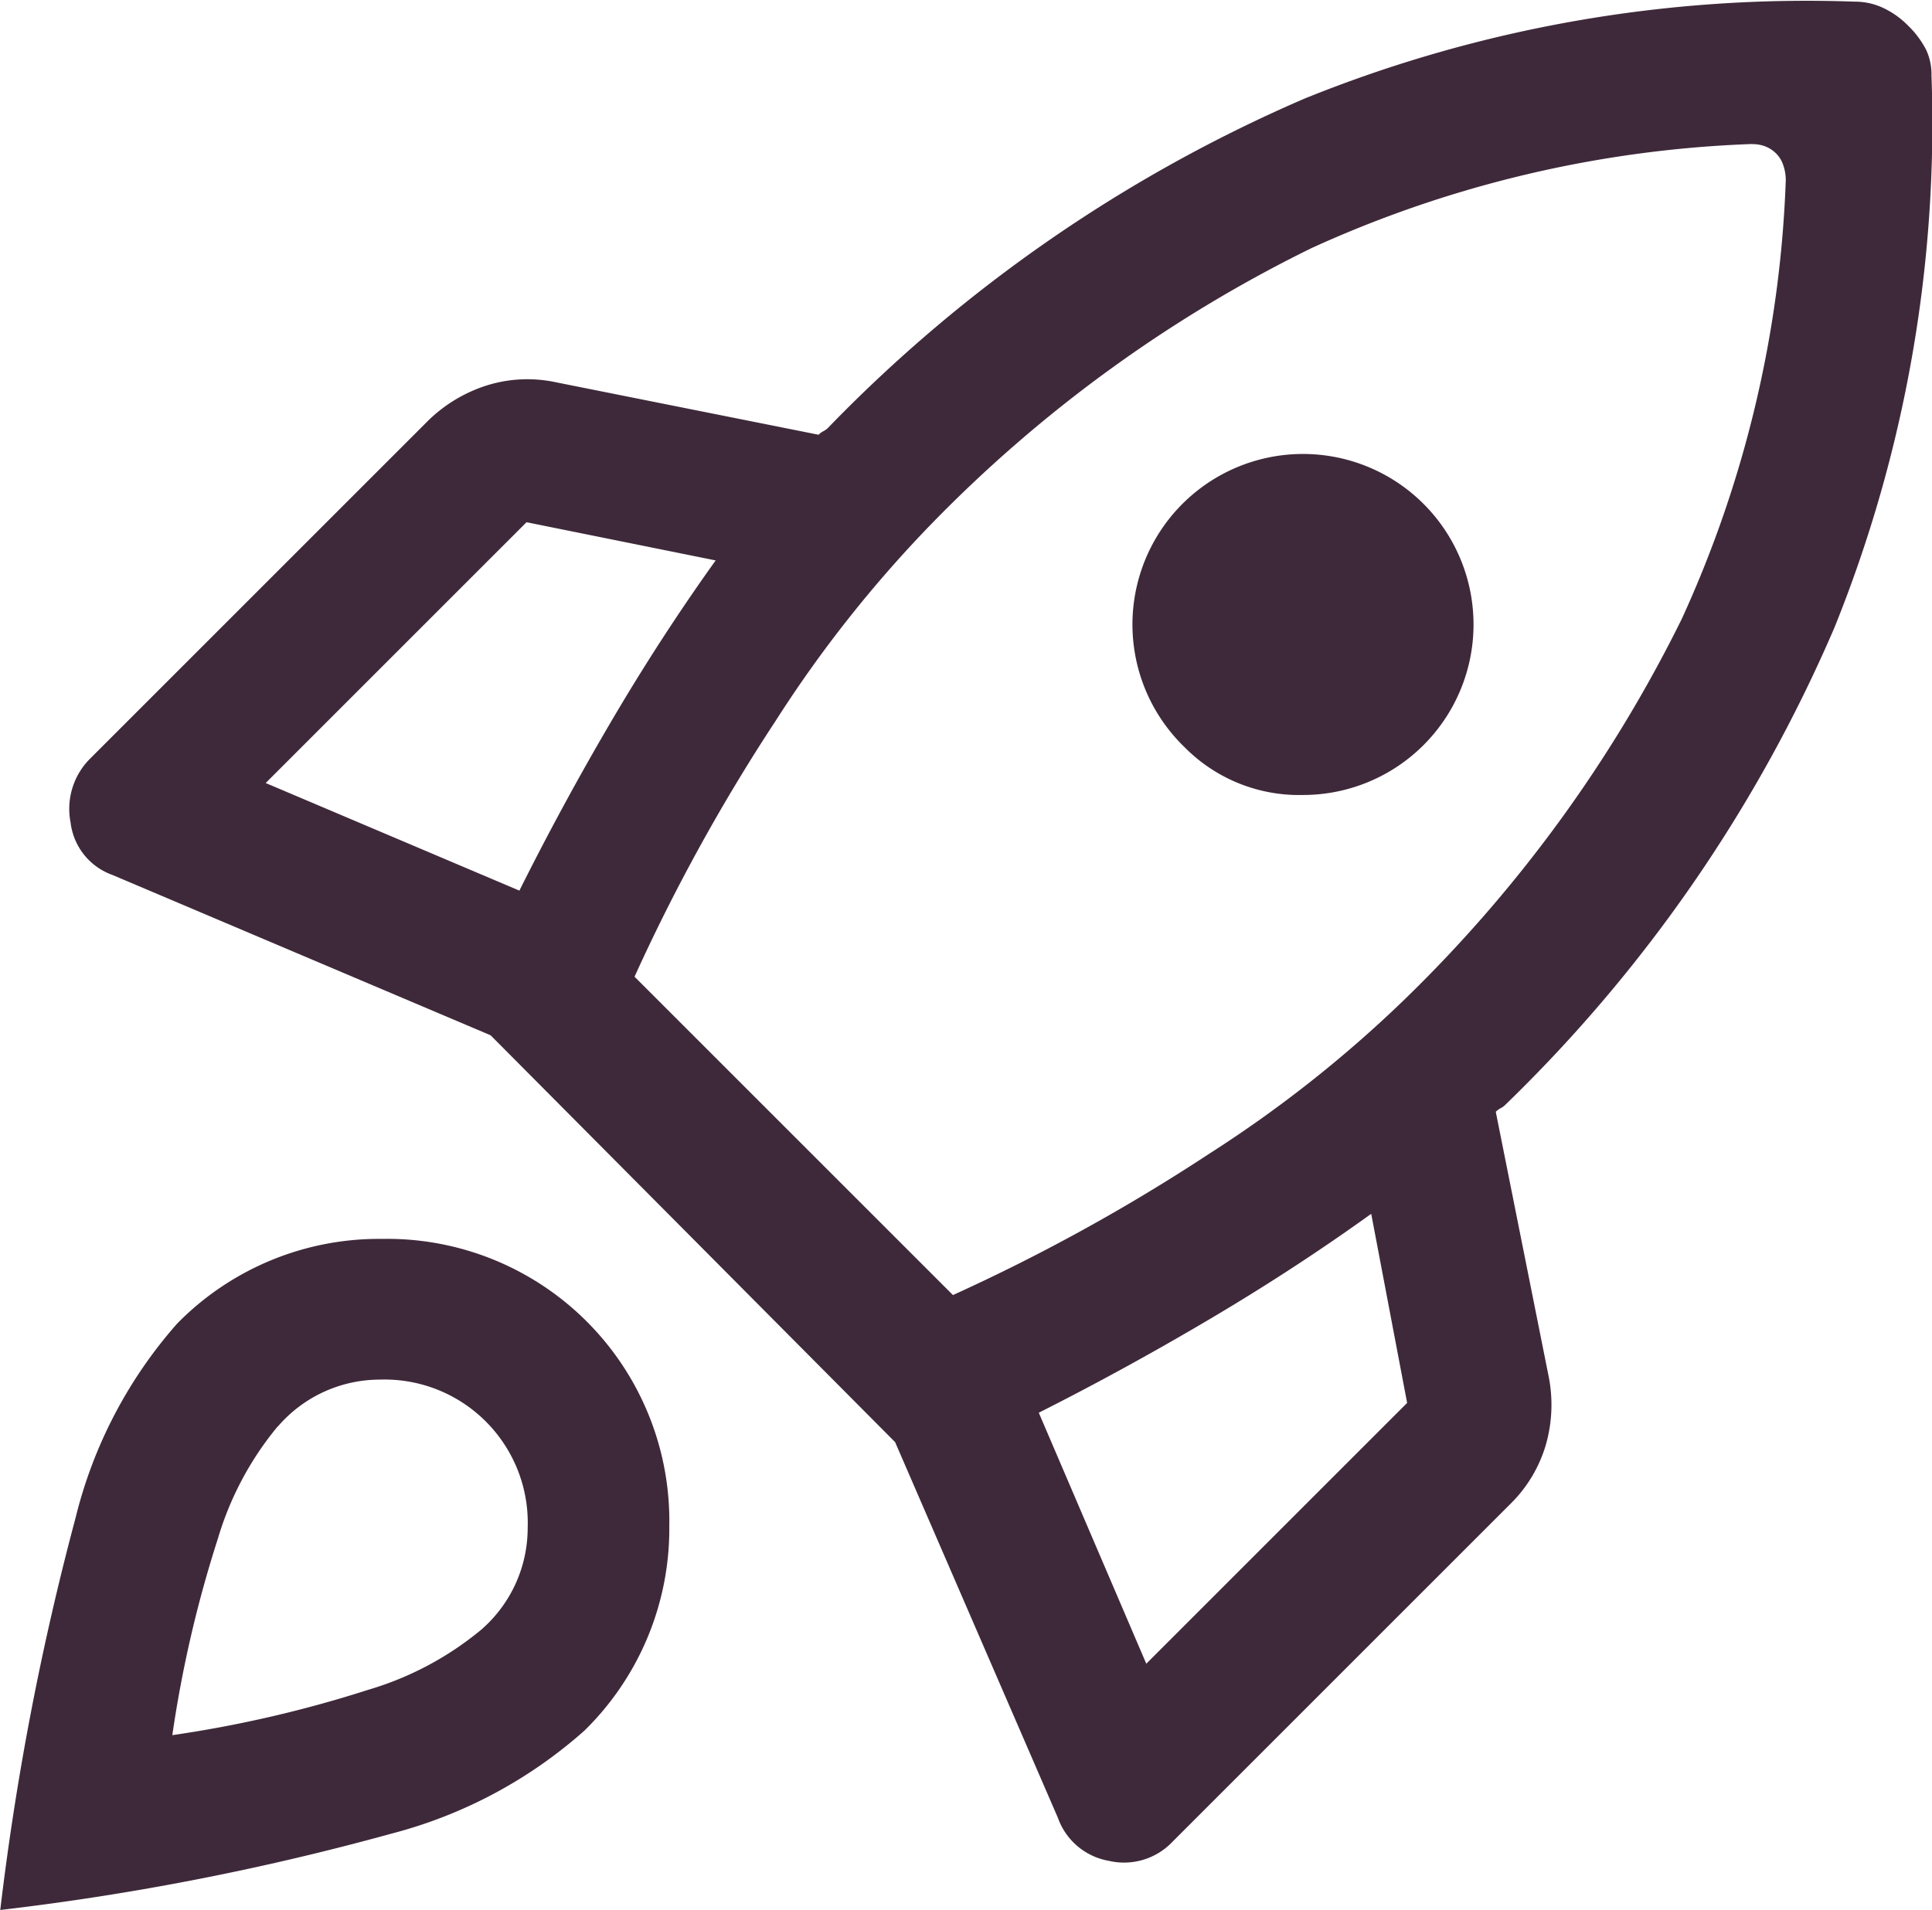
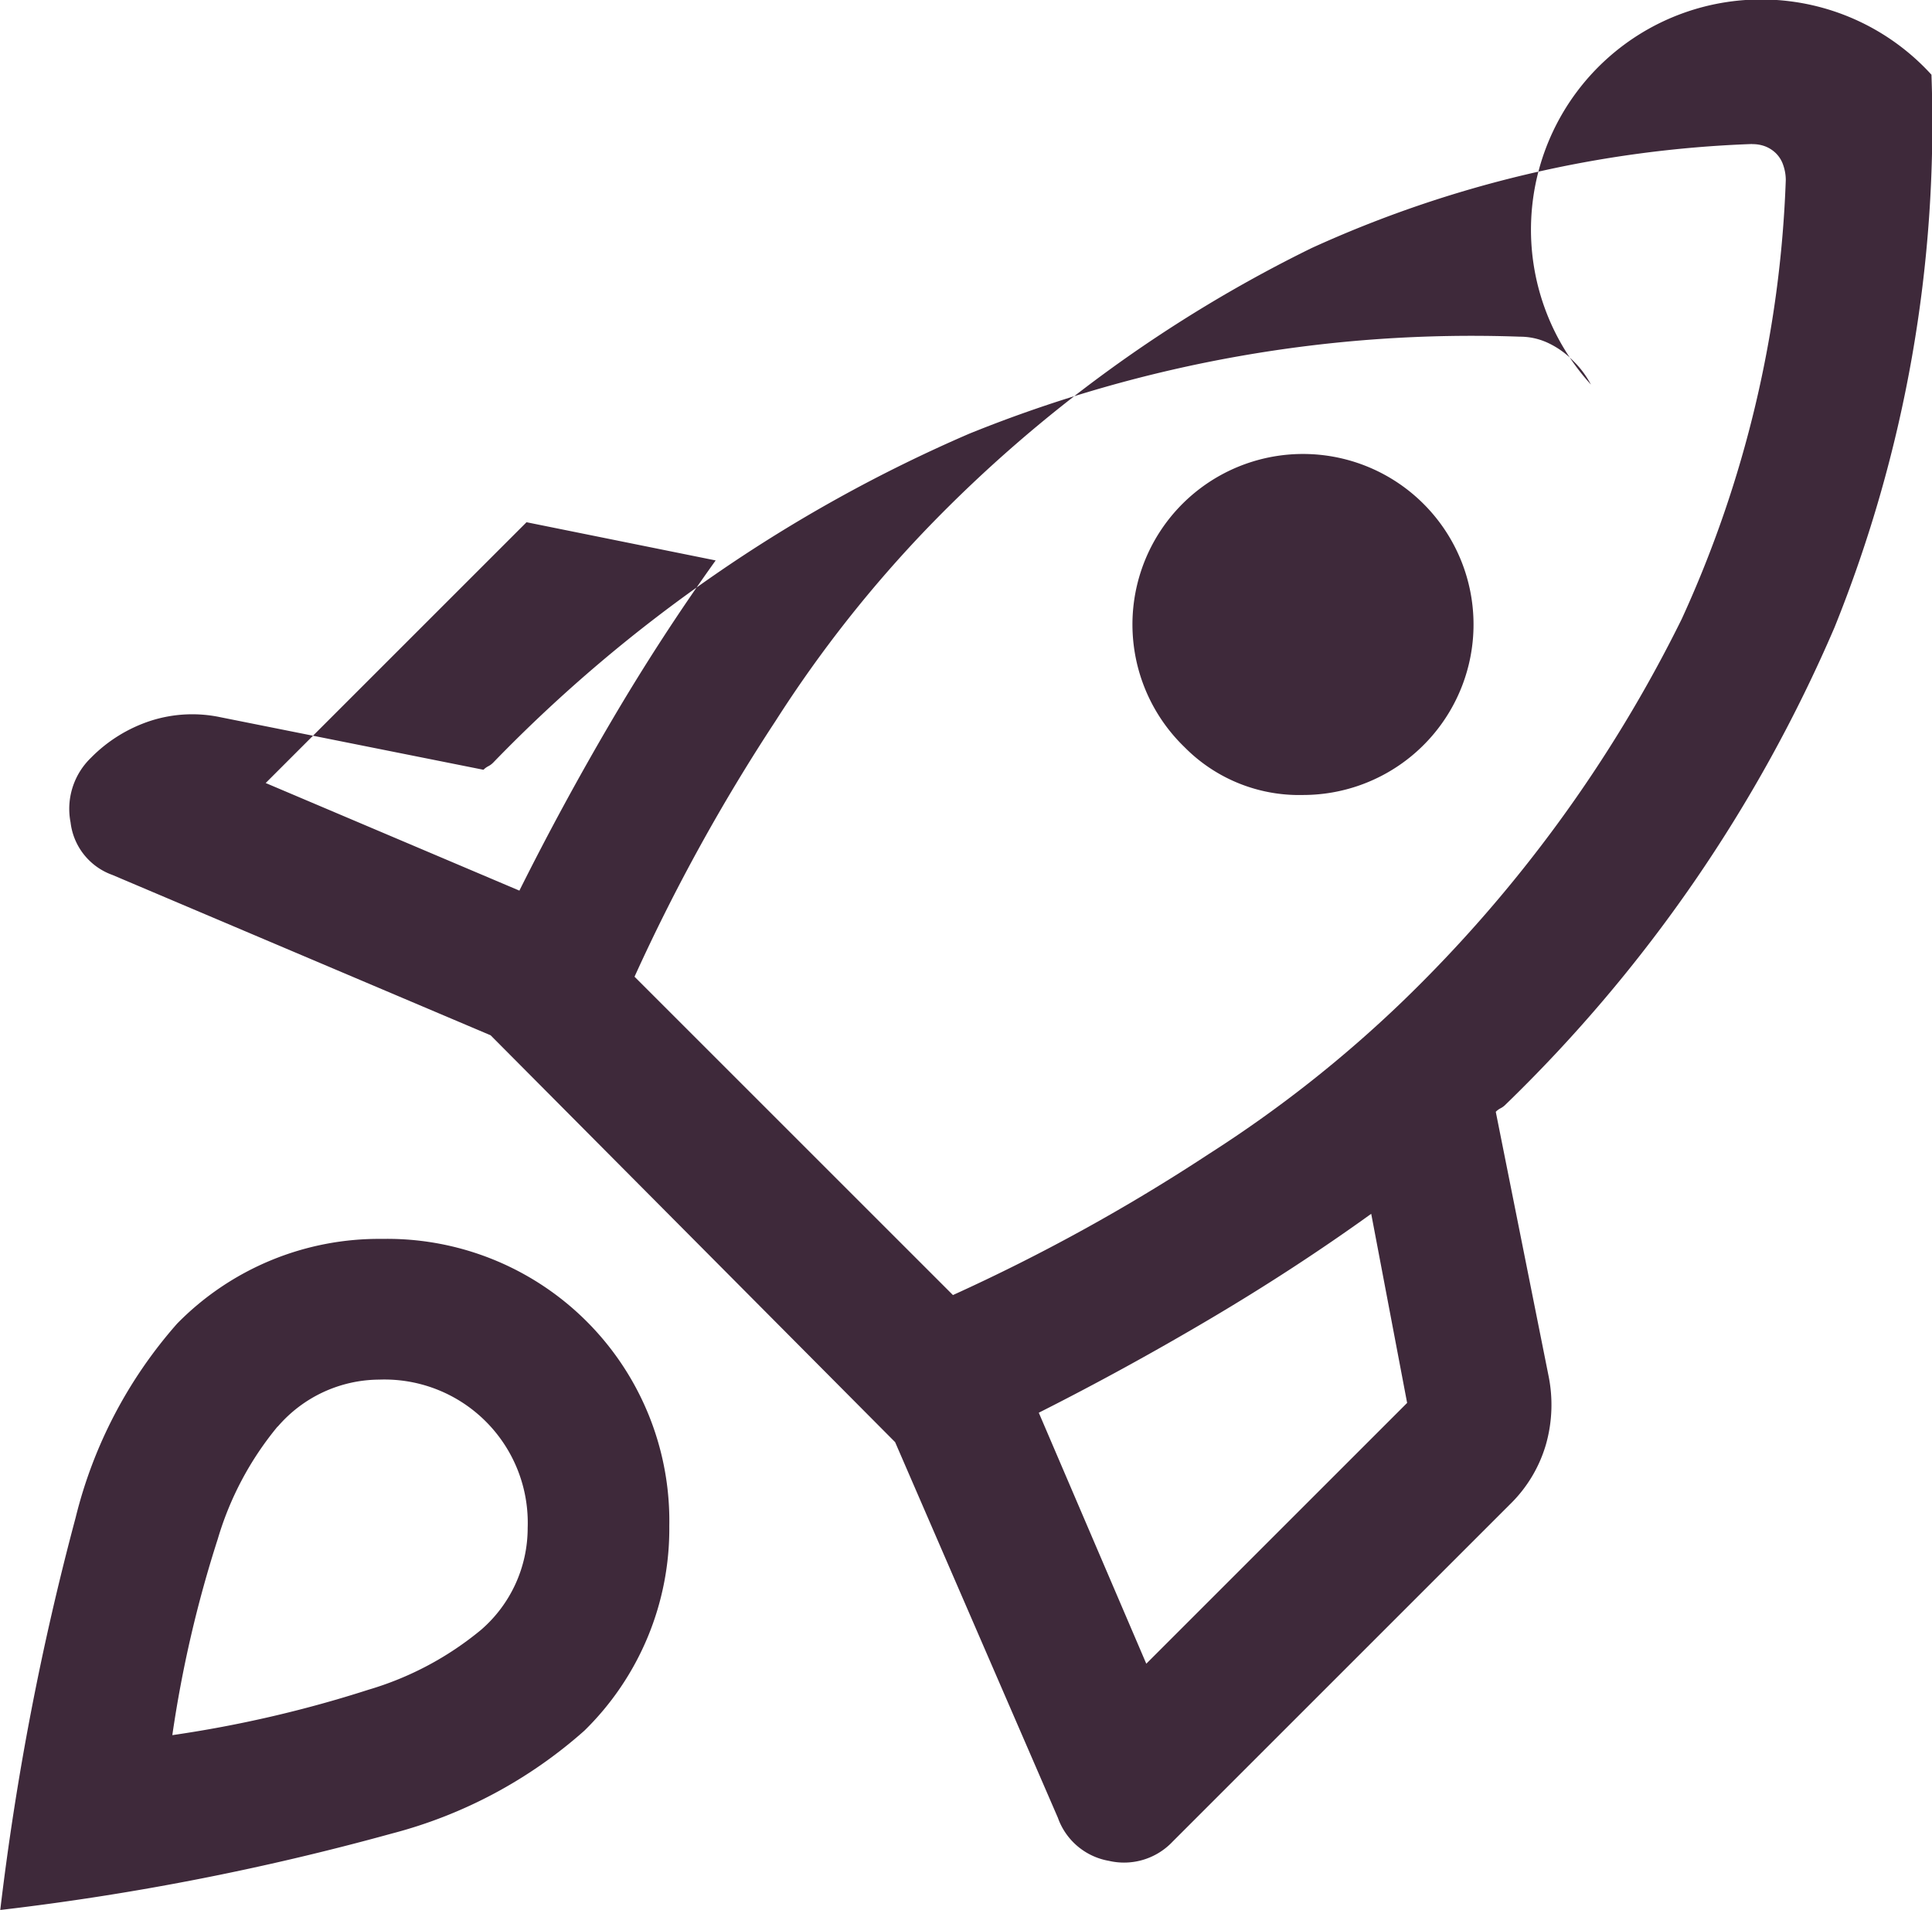
<svg xmlns="http://www.w3.org/2000/svg" width="15.169" height="15" viewBox="0 0 15.169 15">
-   <path id="Icoon_raket_lancering" d="M79.078,184.8q.338-.677.724-1.334t.817-1.259l-1.485-.3-2.048,2.048Zm9.678-5.863a9.107,9.107,0,0,0-3.458.817,10.788,10.788,0,0,0-3.007,2.189,9.771,9.771,0,0,0-1.2,1.522,14.771,14.771,0,0,0-1.109,2.011l2.5,2.5a14.772,14.772,0,0,0,2.011-1.109,9.774,9.774,0,0,0,1.522-1.2,10.844,10.844,0,0,0,2.189-3,9.031,9.031,0,0,0,.817-3.448.355.355,0,0,0-.019-.113.236.236,0,0,0-.056-.094.25.25,0,0,0-.085-.056A.276.276,0,0,0,88.756,178.938ZM84.3,183.673a1.339,1.339,0,1,1,.93.376A1.263,1.263,0,0,1,84.3,183.673ZM83.156,188.9,84,190.871l2.048-2.048-.282-1.485q-.6.432-1.268.827T83.156,188.9Zm7.009-10.5a10.575,10.575,0,0,1-.761,4.332,11.562,11.562,0,0,1-2.584,3.749.148.148,0,0,1-.038.028.147.147,0,0,0-.038.028l.413,2.067a1.142,1.142,0,0,1-.019.545,1.076,1.076,0,0,1-.282.47l-2.65,2.65a.524.524,0,0,1-.5.15.519.519,0,0,1-.4-.338l-1.278-2.95-3.176-3.195-2.969-1.259a.5.5,0,0,1-.329-.413.557.557,0,0,1,.16-.507l2.631-2.631a1.161,1.161,0,0,1,.47-.291,1.068,1.068,0,0,1,.545-.028l2.067.413a.148.148,0,0,1,.038-.028.147.147,0,0,0,.038-.028,11.6,11.6,0,0,1,3.74-2.584,10.512,10.512,0,0,1,4.322-.761.517.517,0,0,1,.216.047.677.677,0,0,1,.2.141.736.736,0,0,1,.141.188A.456.456,0,0,1,90.165,178.393ZM76.391,188.2A2.219,2.219,0,0,1,78,187.535a2.215,2.215,0,0,1,2.255,2.255,2.219,2.219,0,0,1-.667,1.607,3.666,3.666,0,0,1-1.513.808,20.478,20.478,0,0,1-3.073.6,21.942,21.942,0,0,1,.592-3.082A3.6,3.6,0,0,1,76.391,188.2Zm.789.808a2.489,2.489,0,0,0-.47.883,9.45,9.45,0,0,0-.357,1.541,9.451,9.451,0,0,0,1.541-.357,2.489,2.489,0,0,0,.883-.47,1.057,1.057,0,0,0,.366-.8,1.125,1.125,0,0,0-1.165-1.165A1.057,1.057,0,0,0,77.18,189.01Z" transform="translate(-75 -177.806)" fill="#3e293a" />
+   <path id="Icoon_raket_lancering" d="M79.078,184.8q.338-.677.724-1.334t.817-1.259l-1.485-.3-2.048,2.048Zm9.678-5.863a9.107,9.107,0,0,0-3.458.817,10.788,10.788,0,0,0-3.007,2.189,9.771,9.771,0,0,0-1.2,1.522,14.771,14.771,0,0,0-1.109,2.011l2.5,2.5a14.772,14.772,0,0,0,2.011-1.109,9.774,9.774,0,0,0,1.522-1.2,10.844,10.844,0,0,0,2.189-3,9.031,9.031,0,0,0,.817-3.448.355.355,0,0,0-.019-.113.236.236,0,0,0-.056-.094.25.25,0,0,0-.085-.056A.276.276,0,0,0,88.756,178.938ZM84.3,183.673a1.339,1.339,0,1,1,.93.376A1.263,1.263,0,0,1,84.3,183.673ZM83.156,188.9,84,190.871l2.048-2.048-.282-1.485q-.6.432-1.268.827T83.156,188.9Zm7.009-10.5a10.575,10.575,0,0,1-.761,4.332,11.562,11.562,0,0,1-2.584,3.749.148.148,0,0,1-.038.028.147.147,0,0,0-.038.028l.413,2.067a1.142,1.142,0,0,1-.019.545,1.076,1.076,0,0,1-.282.47l-2.65,2.65a.524.524,0,0,1-.5.15.519.519,0,0,1-.4-.338l-1.278-2.95-3.176-3.195-2.969-1.259a.5.5,0,0,1-.329-.413.557.557,0,0,1,.16-.507a1.161,1.161,0,0,1,.47-.291,1.068,1.068,0,0,1,.545-.028l2.067.413a.148.148,0,0,1,.038-.028.147.147,0,0,0,.038-.028,11.6,11.6,0,0,1,3.74-2.584,10.512,10.512,0,0,1,4.322-.761.517.517,0,0,1,.216.047.677.677,0,0,1,.2.141.736.736,0,0,1,.141.188A.456.456,0,0,1,90.165,178.393ZM76.391,188.2A2.219,2.219,0,0,1,78,187.535a2.215,2.215,0,0,1,2.255,2.255,2.219,2.219,0,0,1-.667,1.607,3.666,3.666,0,0,1-1.513.808,20.478,20.478,0,0,1-3.073.6,21.942,21.942,0,0,1,.592-3.082A3.6,3.6,0,0,1,76.391,188.2Zm.789.808a2.489,2.489,0,0,0-.47.883,9.45,9.45,0,0,0-.357,1.541,9.451,9.451,0,0,0,1.541-.357,2.489,2.489,0,0,0,.883-.47,1.057,1.057,0,0,0,.366-.8,1.125,1.125,0,0,0-1.165-1.165A1.057,1.057,0,0,0,77.18,189.01Z" transform="translate(-75 -177.806)" fill="#3e293a" />
</svg>